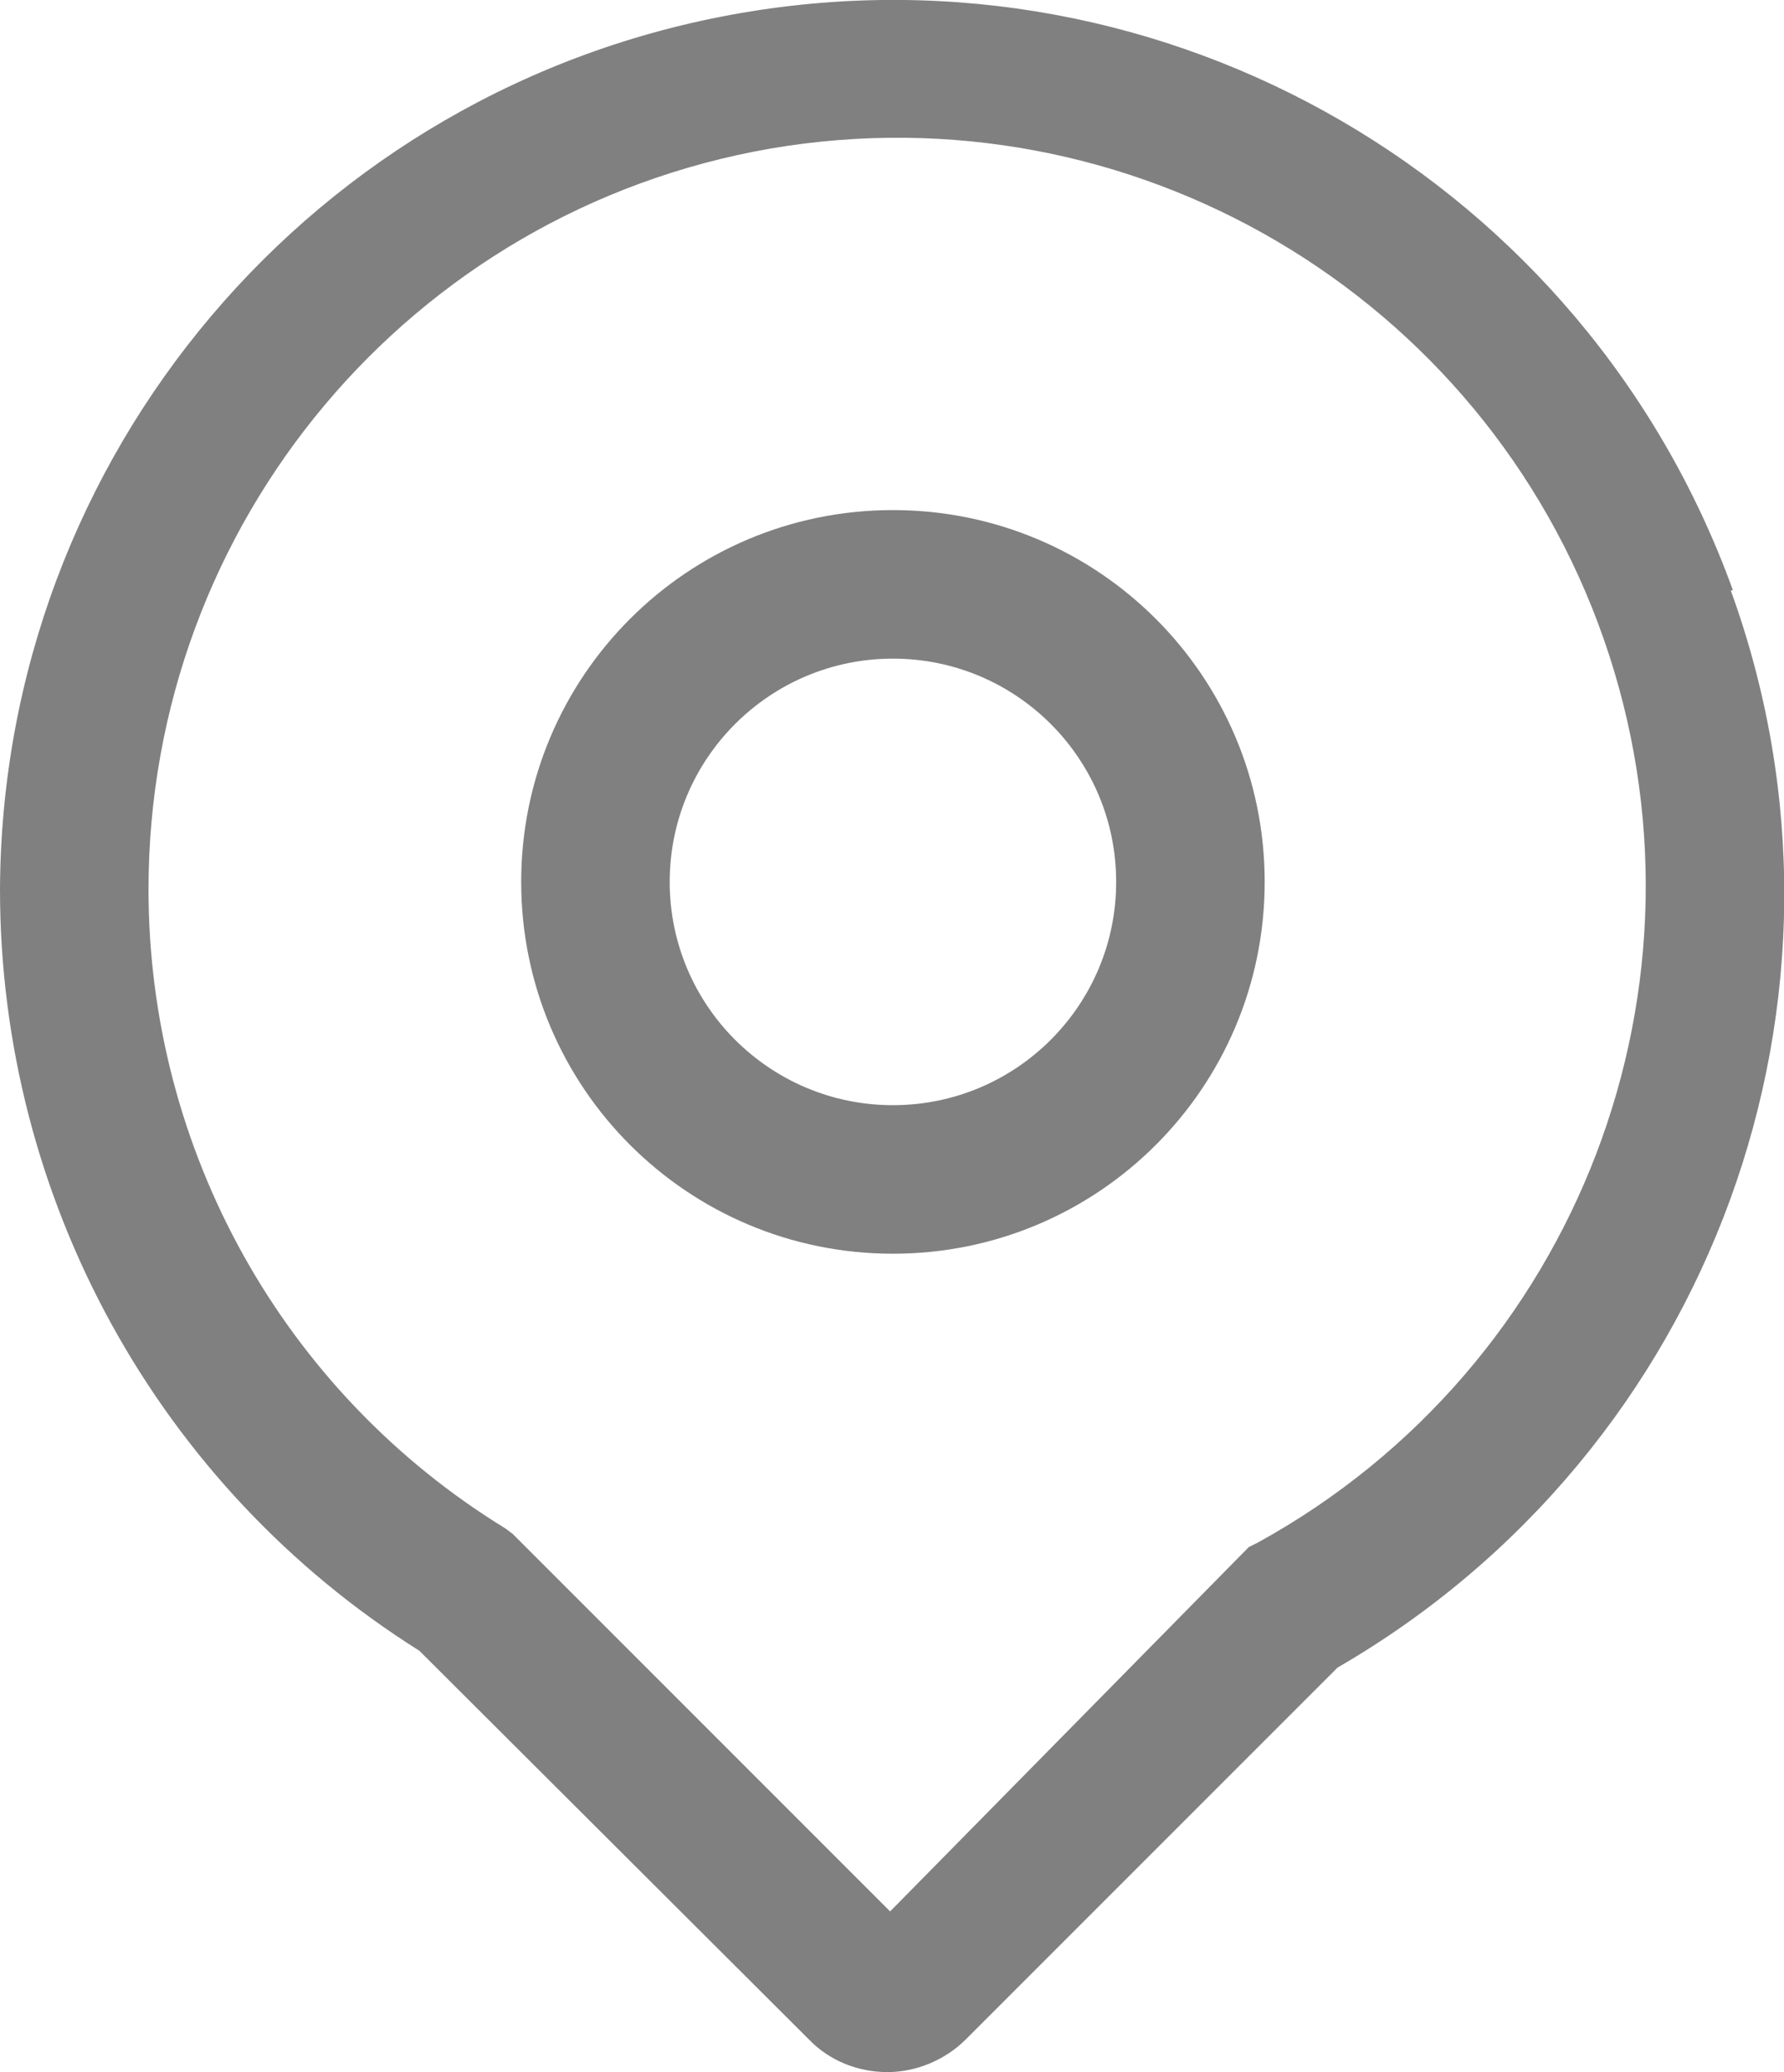
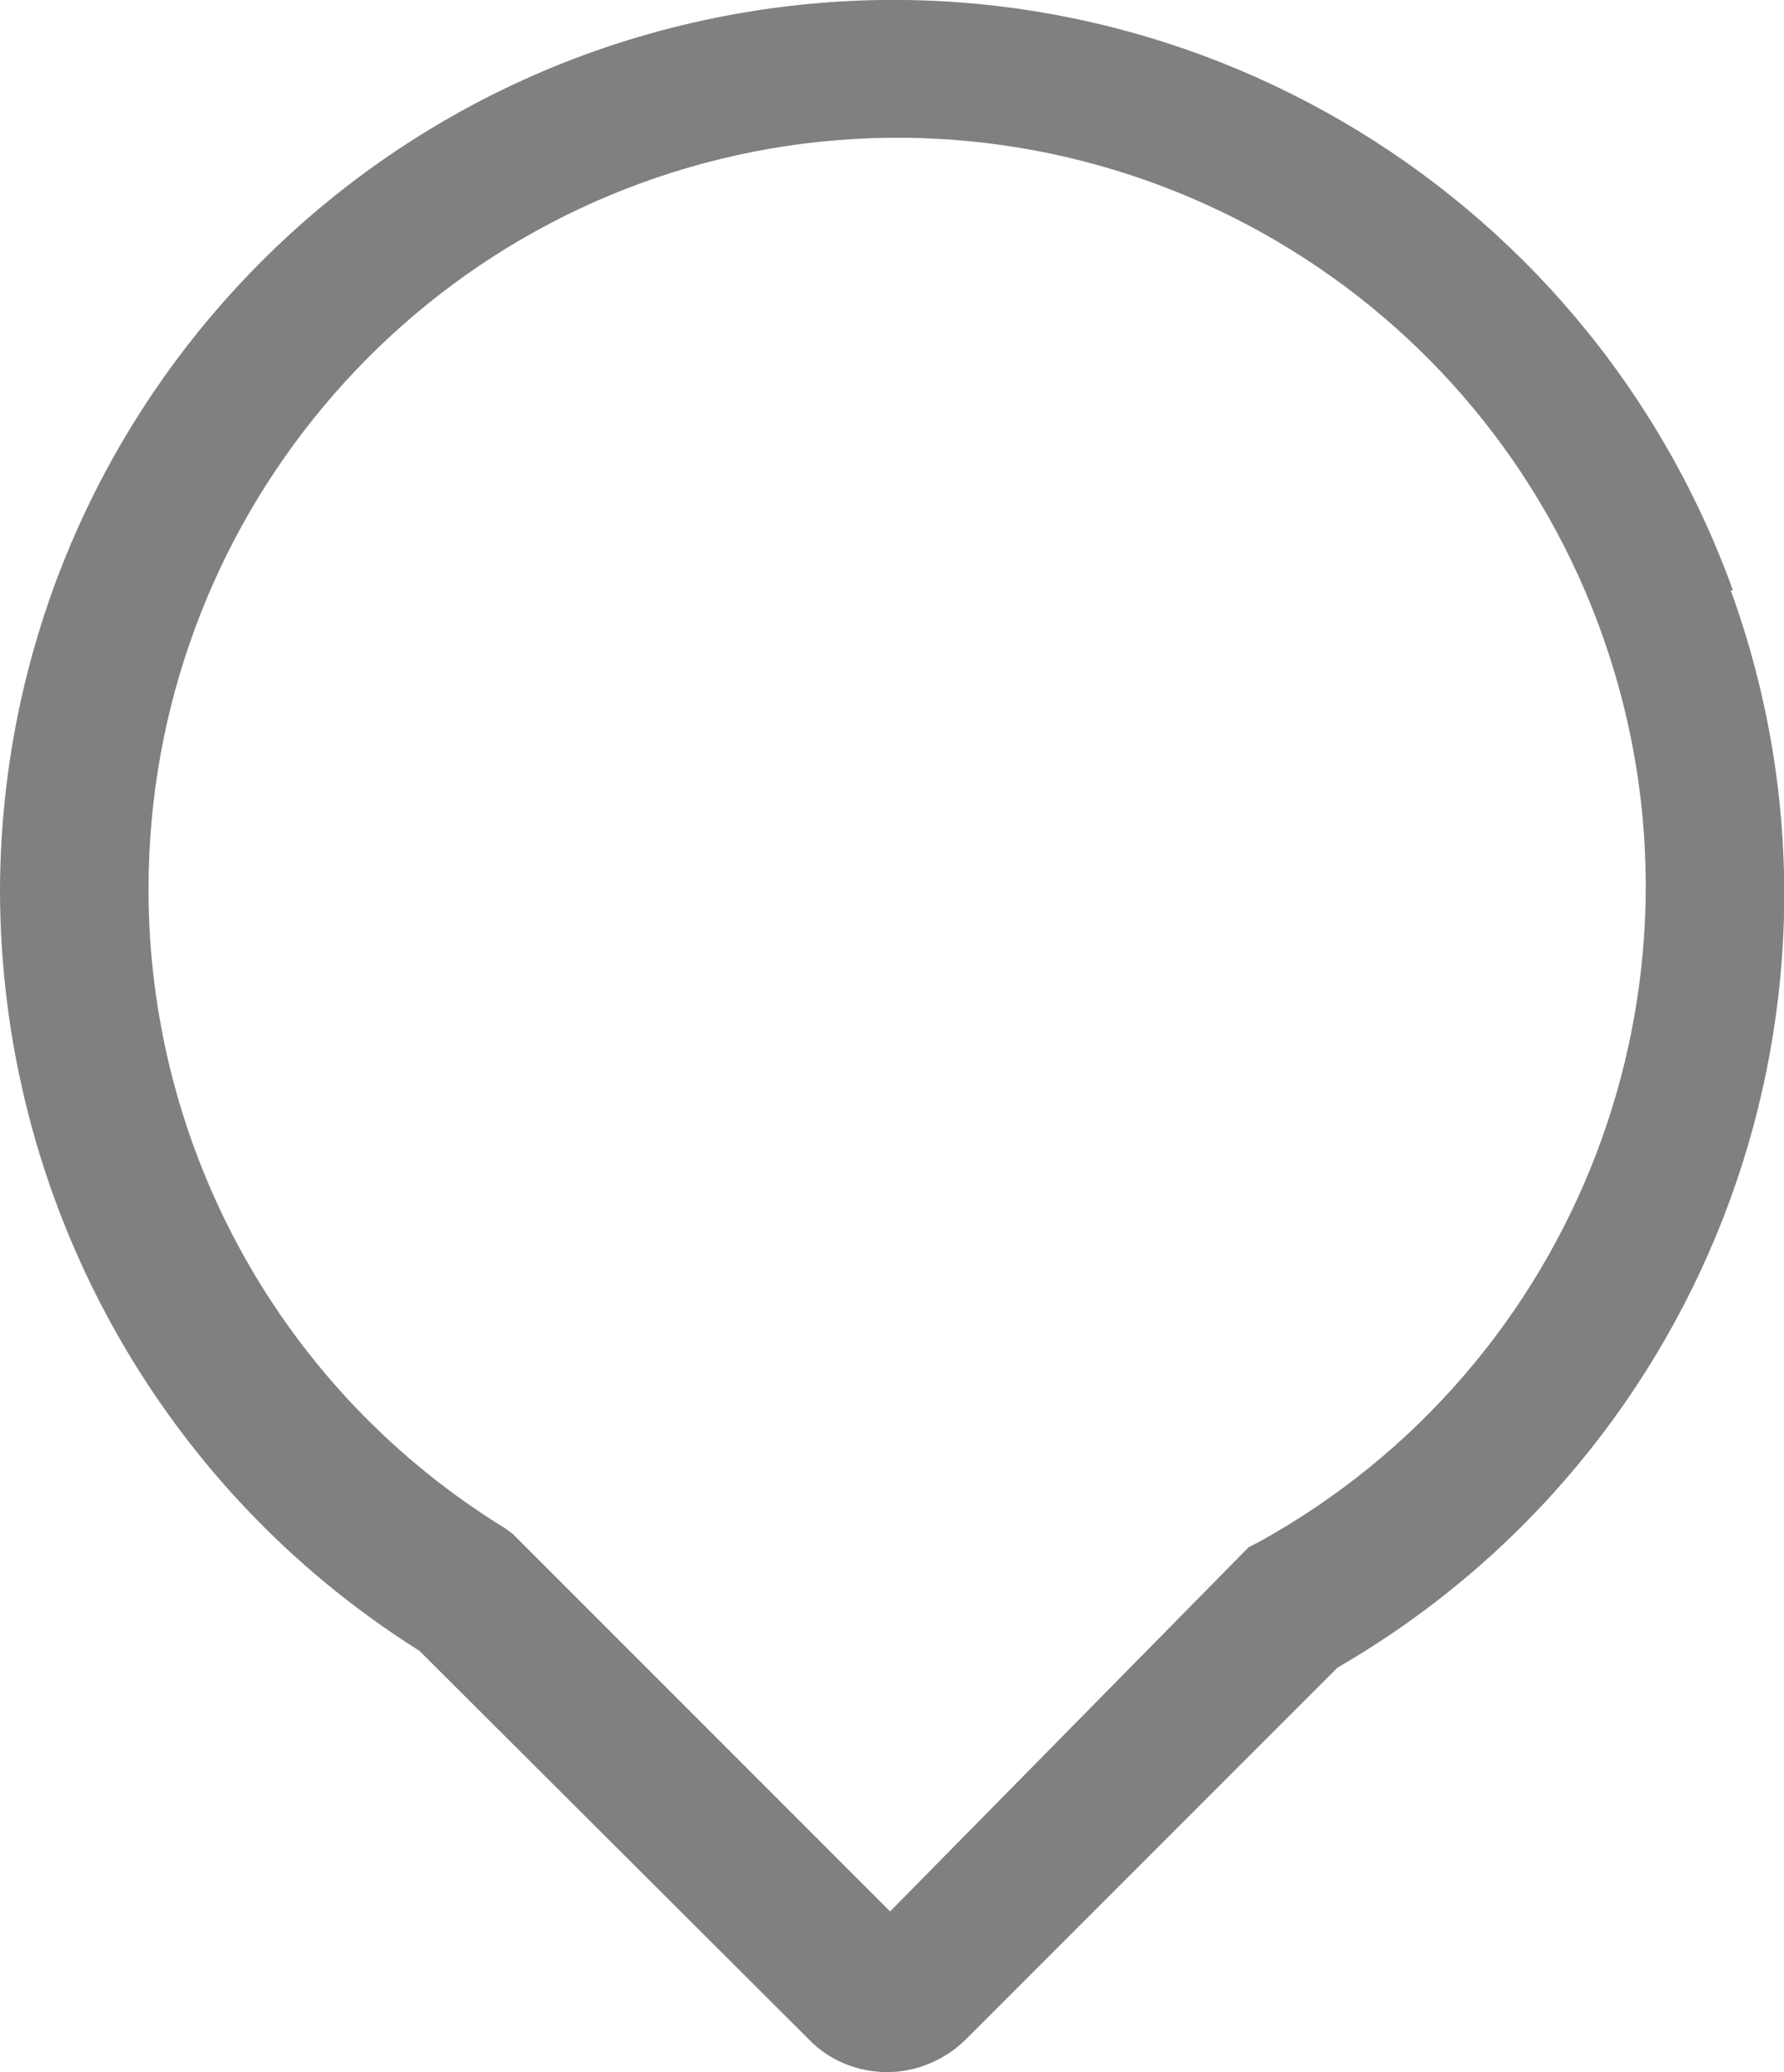
<svg xmlns="http://www.w3.org/2000/svg" id="_图层_1" data-name=" 图层 1" viewBox="0 0 19.1 22.18">
  <defs>
    <style>
      .cls-1 {
        fill: gray;
      }
    </style>
  </defs>
-   <path class="cls-1" d="M9.56,5.46c-2.2,0-3.98,1.78-3.98,3.98s1.78,3.98,3.98,3.98,3.98-1.78,3.98-3.98-1.78-3.98-3.98-3.98ZM9.56,11.83c-1.32,0-2.39-1.07-2.39-2.39s1.07-2.39,2.39-2.39,2.39,1.07,2.39,2.39-1.07,2.39-2.39,2.39Z" />
  <path class="cls-1" d="M18.55,6.31C16.97,1.95,12.5-.65,7.93.14,3.36.93.02,4.88,0,9.52c0,3.31,1.69,6.39,4.49,8.15l4.17,4.16c.22.23.53.35.84.35s.62-.13.84-.35l3.98-3.98c4.01-2.32,5.79-7.18,4.21-11.53h.02ZM13.47,16.51l-.1.05-3.84,3.9-3.98-3.98-.06-.06-.08-.06c-2.38-1.46-3.82-4.05-3.82-6.84,0-3.91,2.8-7.26,6.66-7.93,3.86-.66,7.63,1.56,8.92,5.25,1.29,3.69-.27,7.78-3.7,9.67Z" />
</svg>